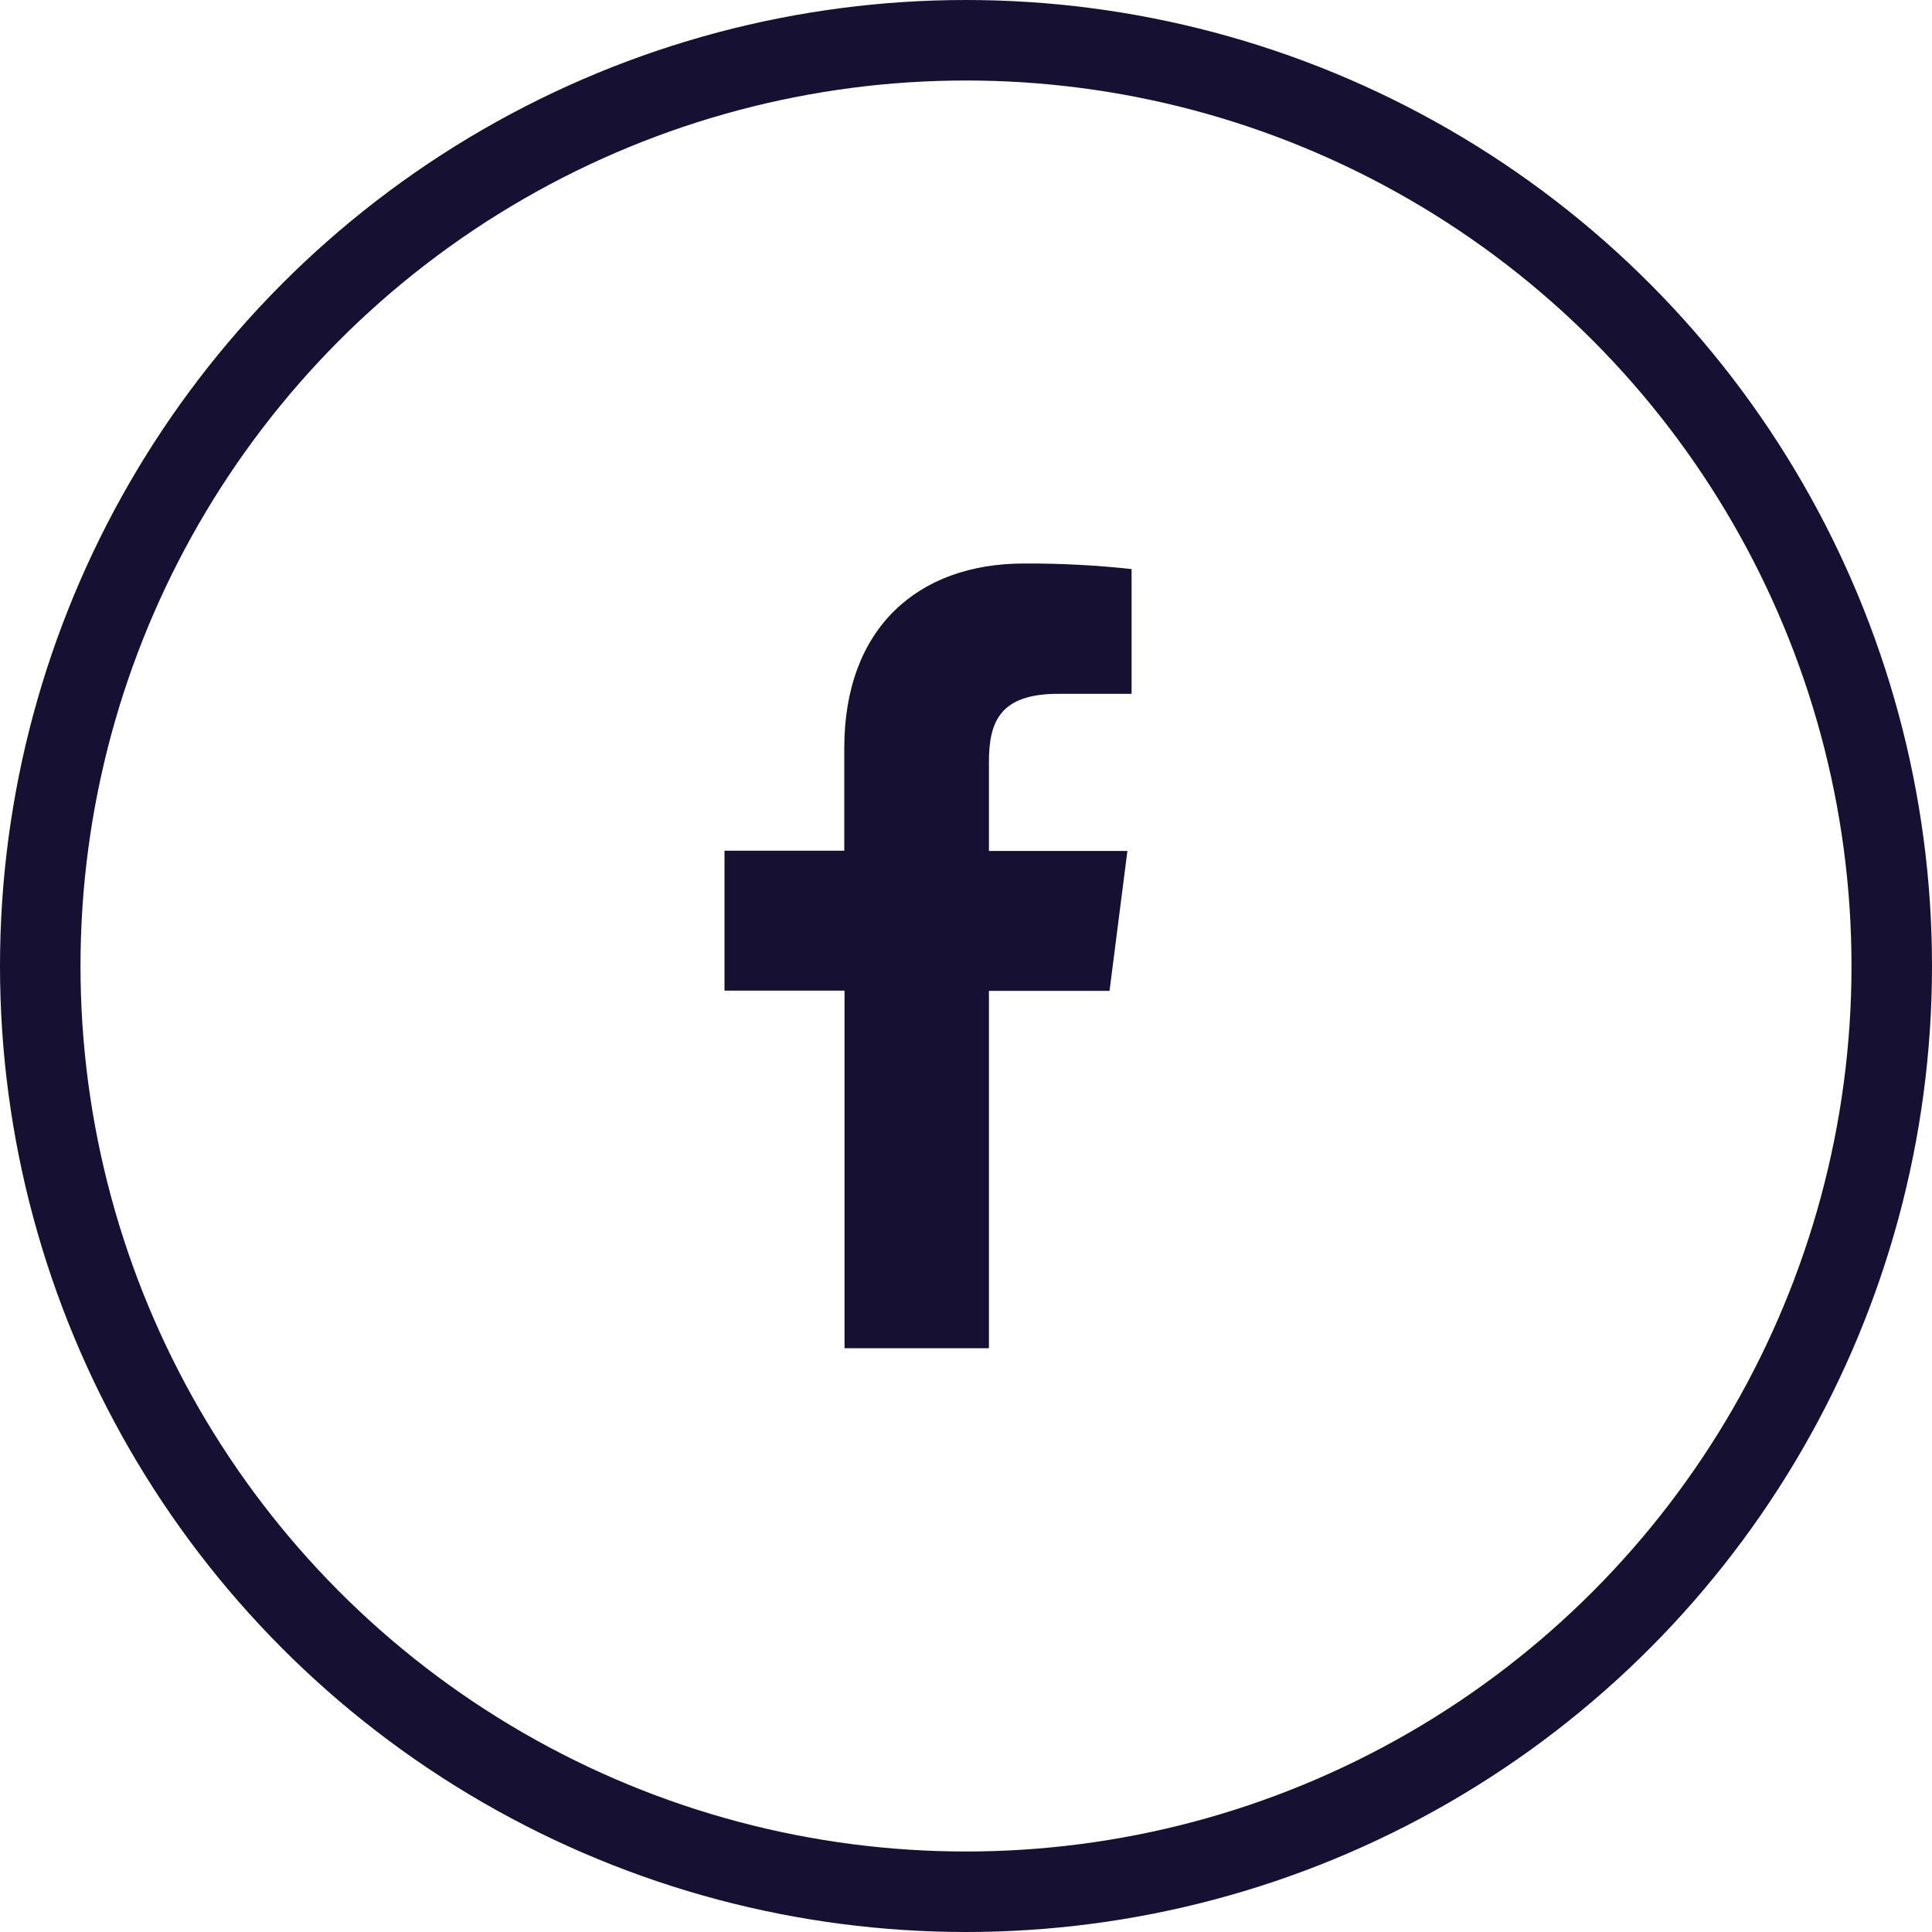
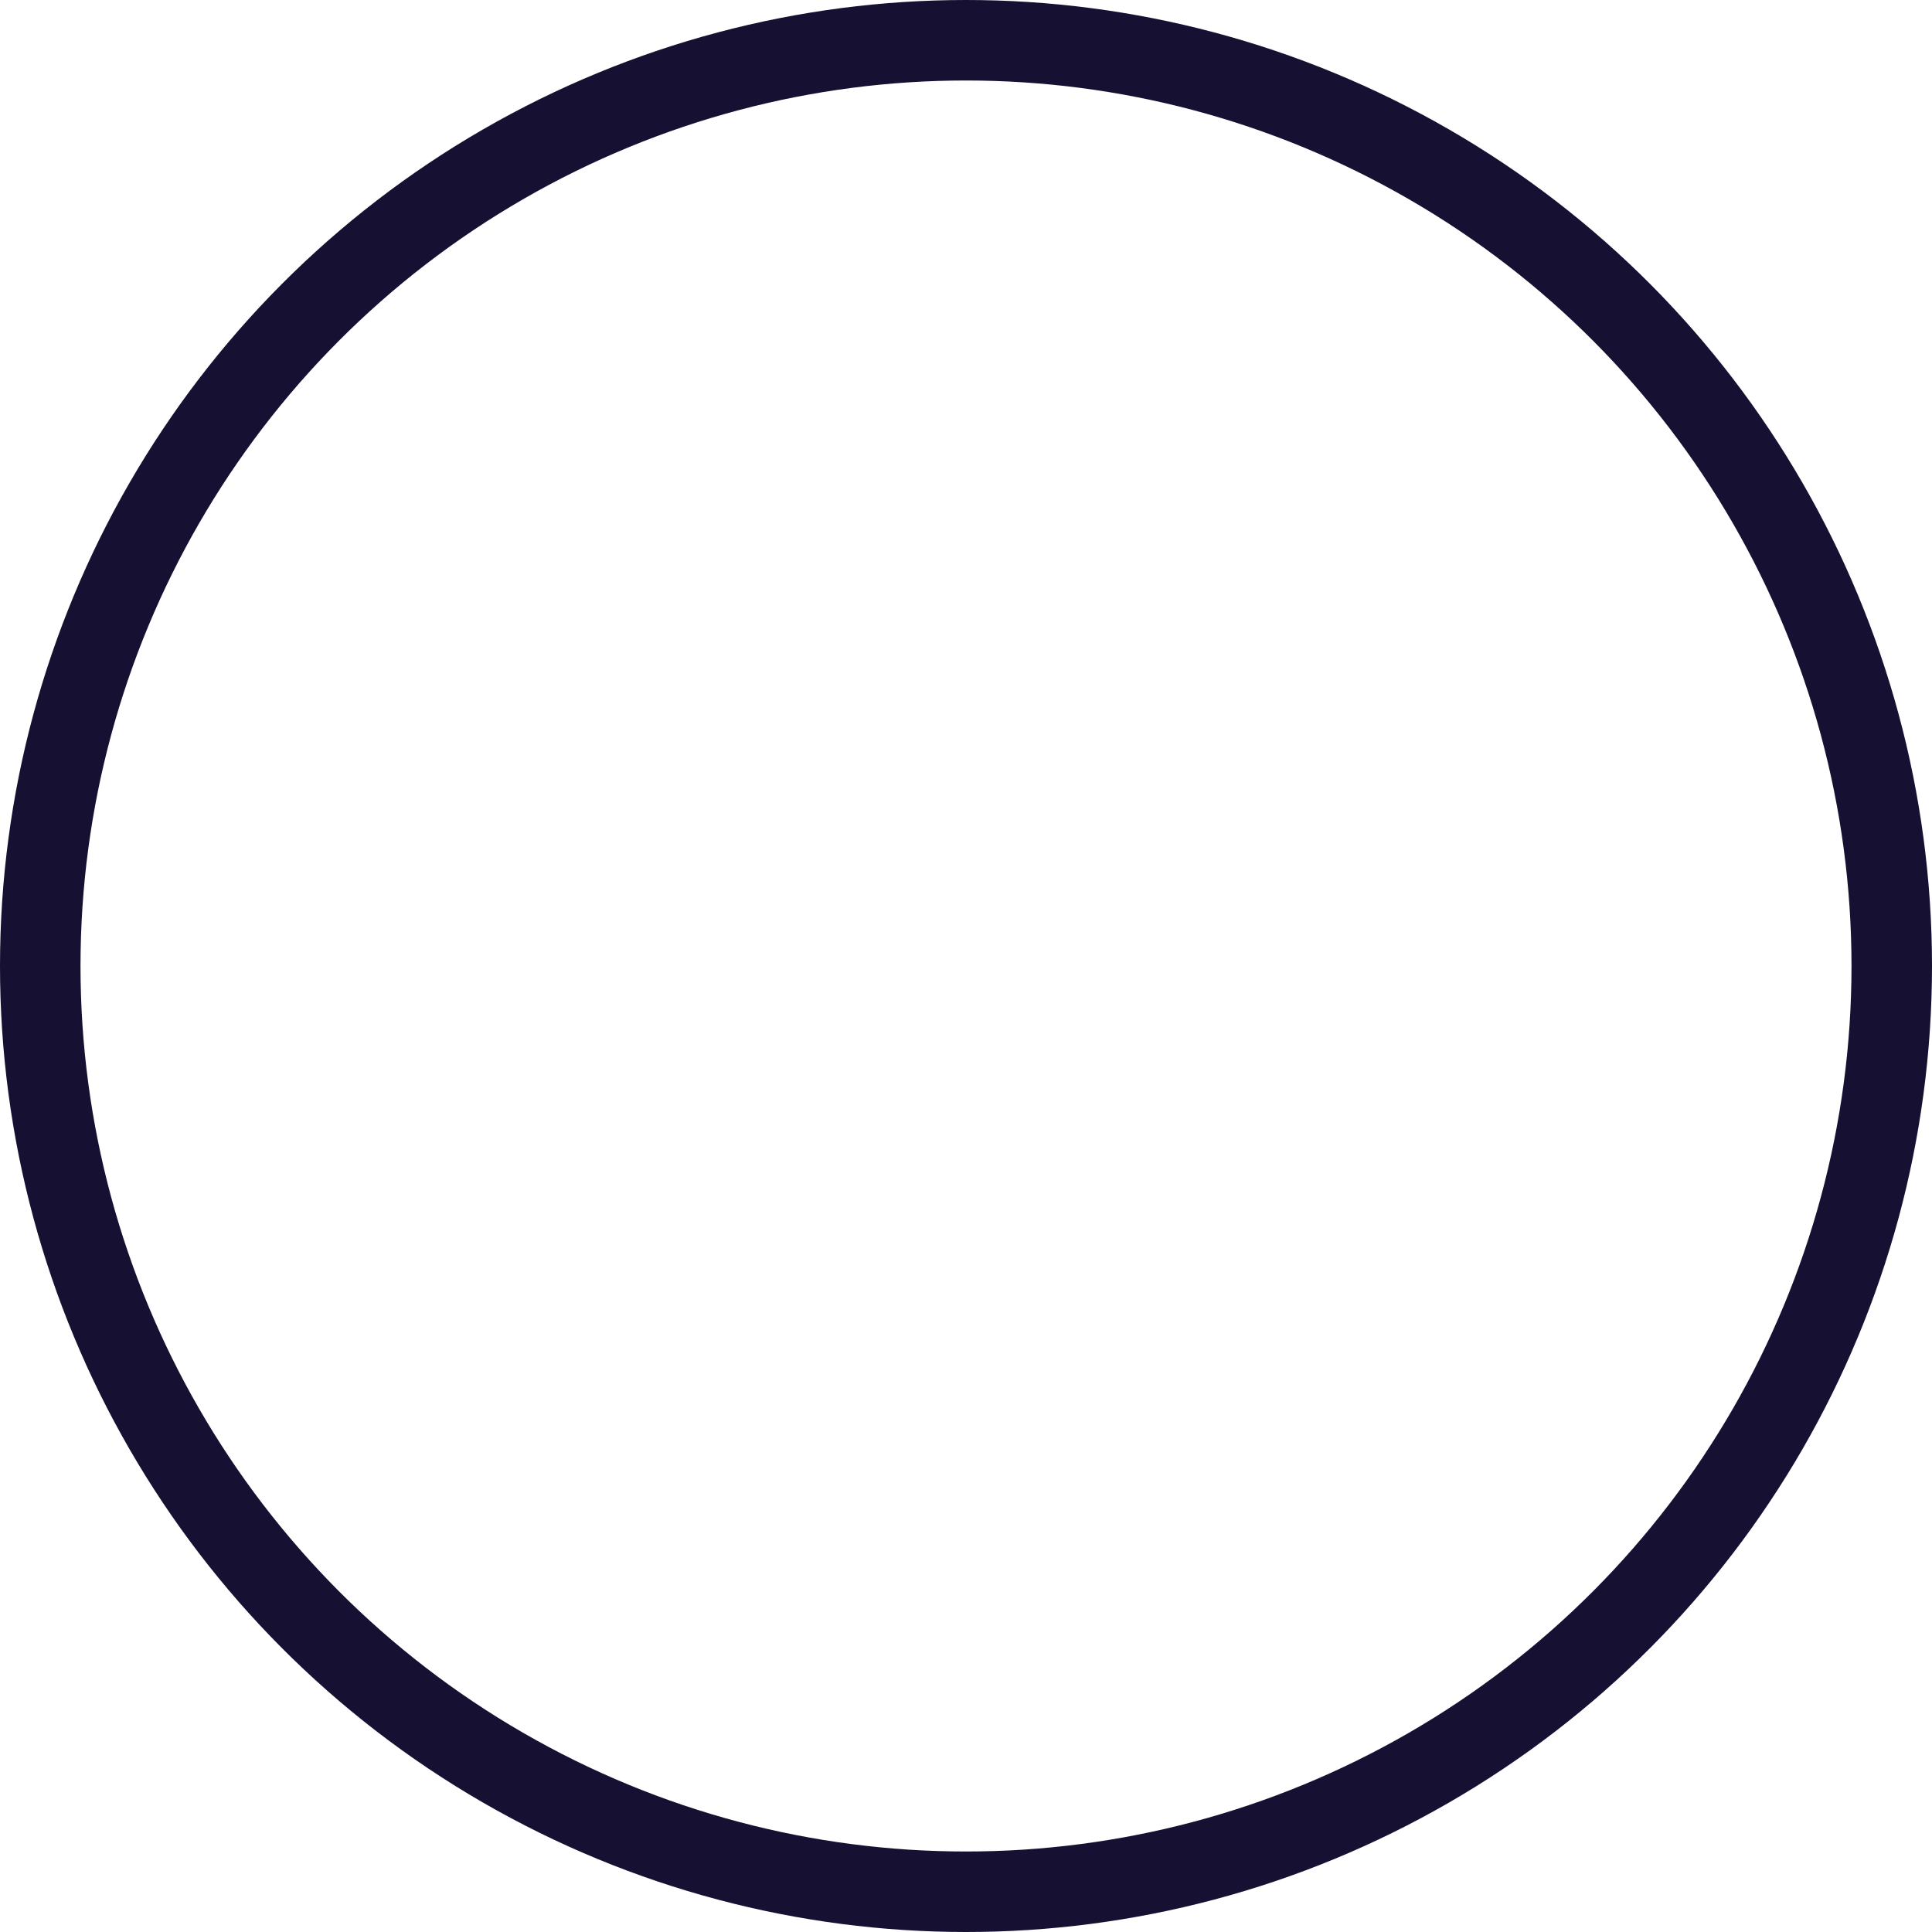
<svg xmlns="http://www.w3.org/2000/svg" width="24" height="24" viewBox="0 0 24 24" fill="none">
  <circle cx="12" cy="12" r="11.5" stroke="#161032" />
-   <path d="M12.285 16.748V12.309H13.783L14.005 10.571H12.285V9.464C12.285 8.962 12.425 8.619 13.145 8.619H14.057V7.069C13.613 7.021 13.167 6.998 12.721 7C11.397 7 10.488 7.808 10.488 9.292V10.568H9V12.306H10.491V16.748H12.285Z" fill="#161032" />
</svg>